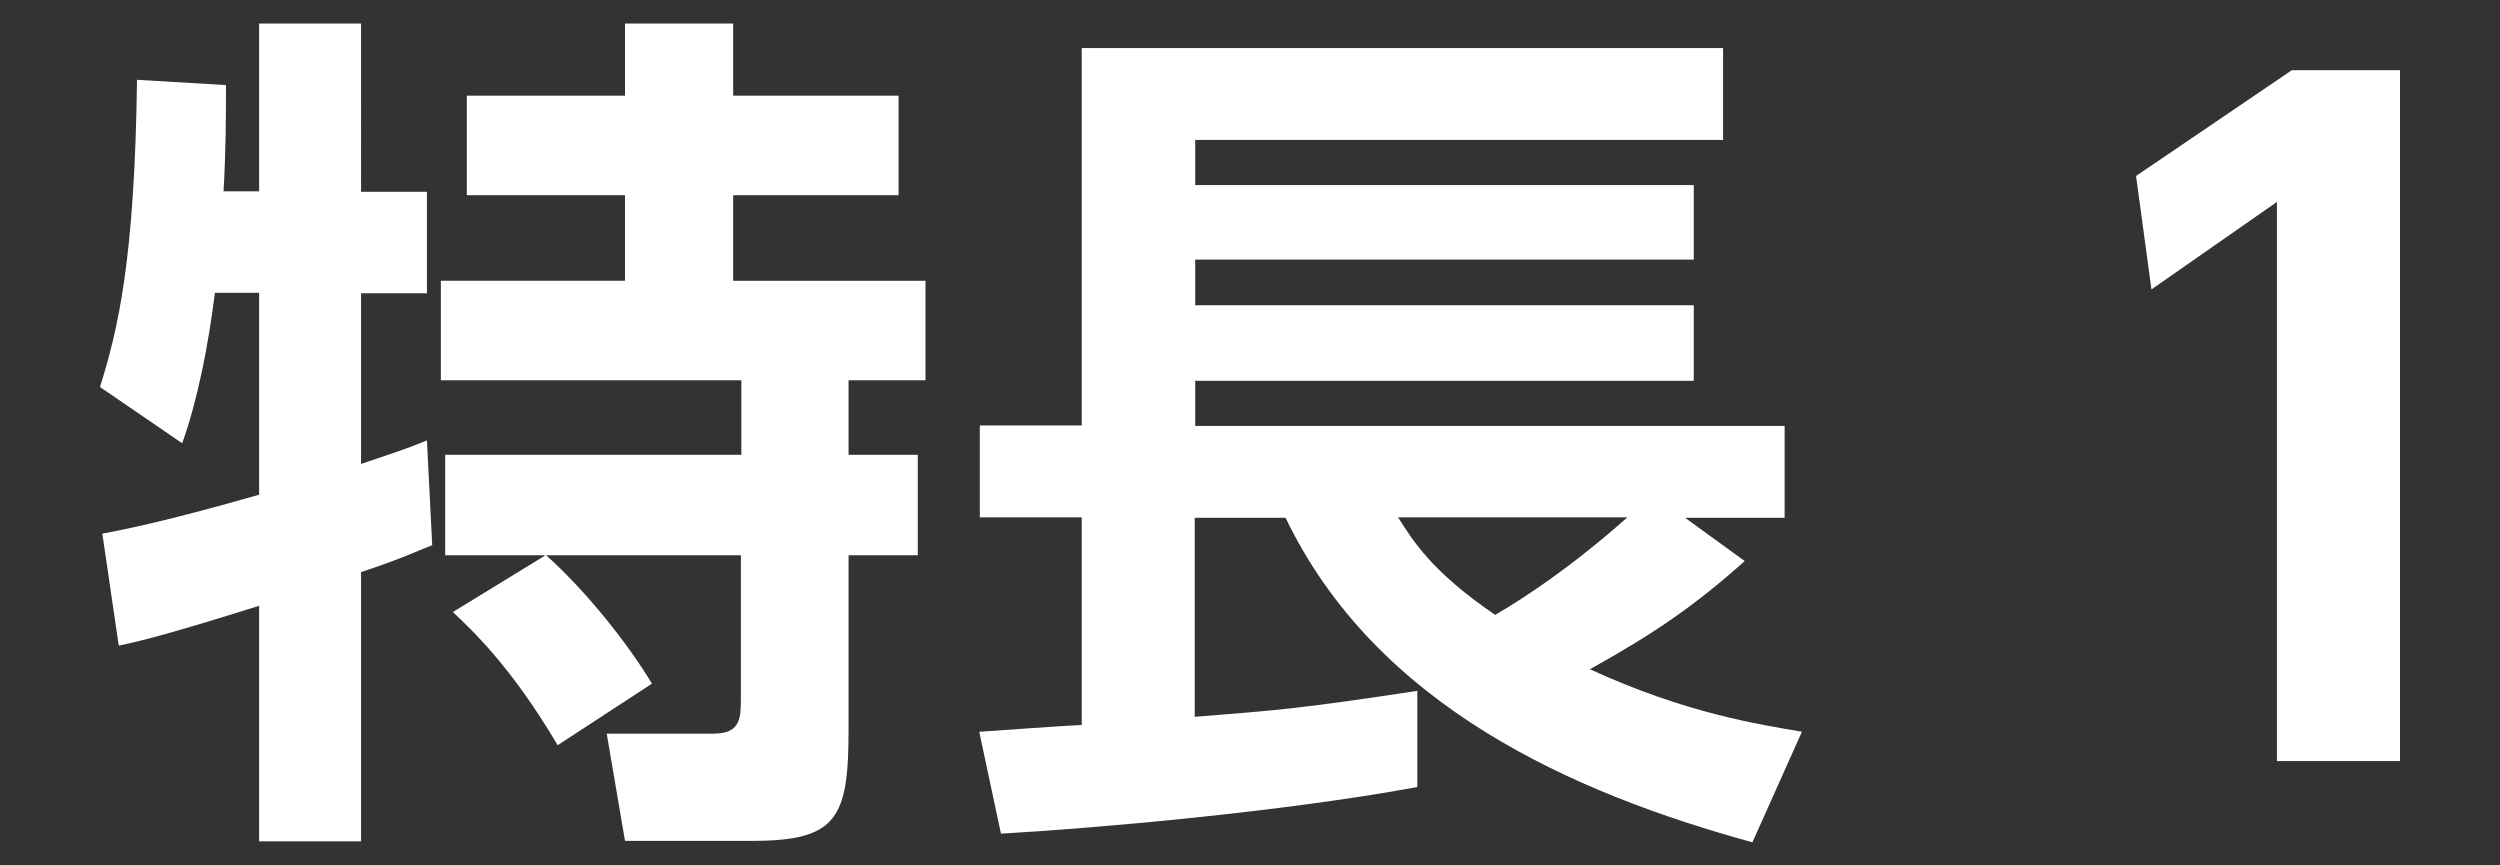
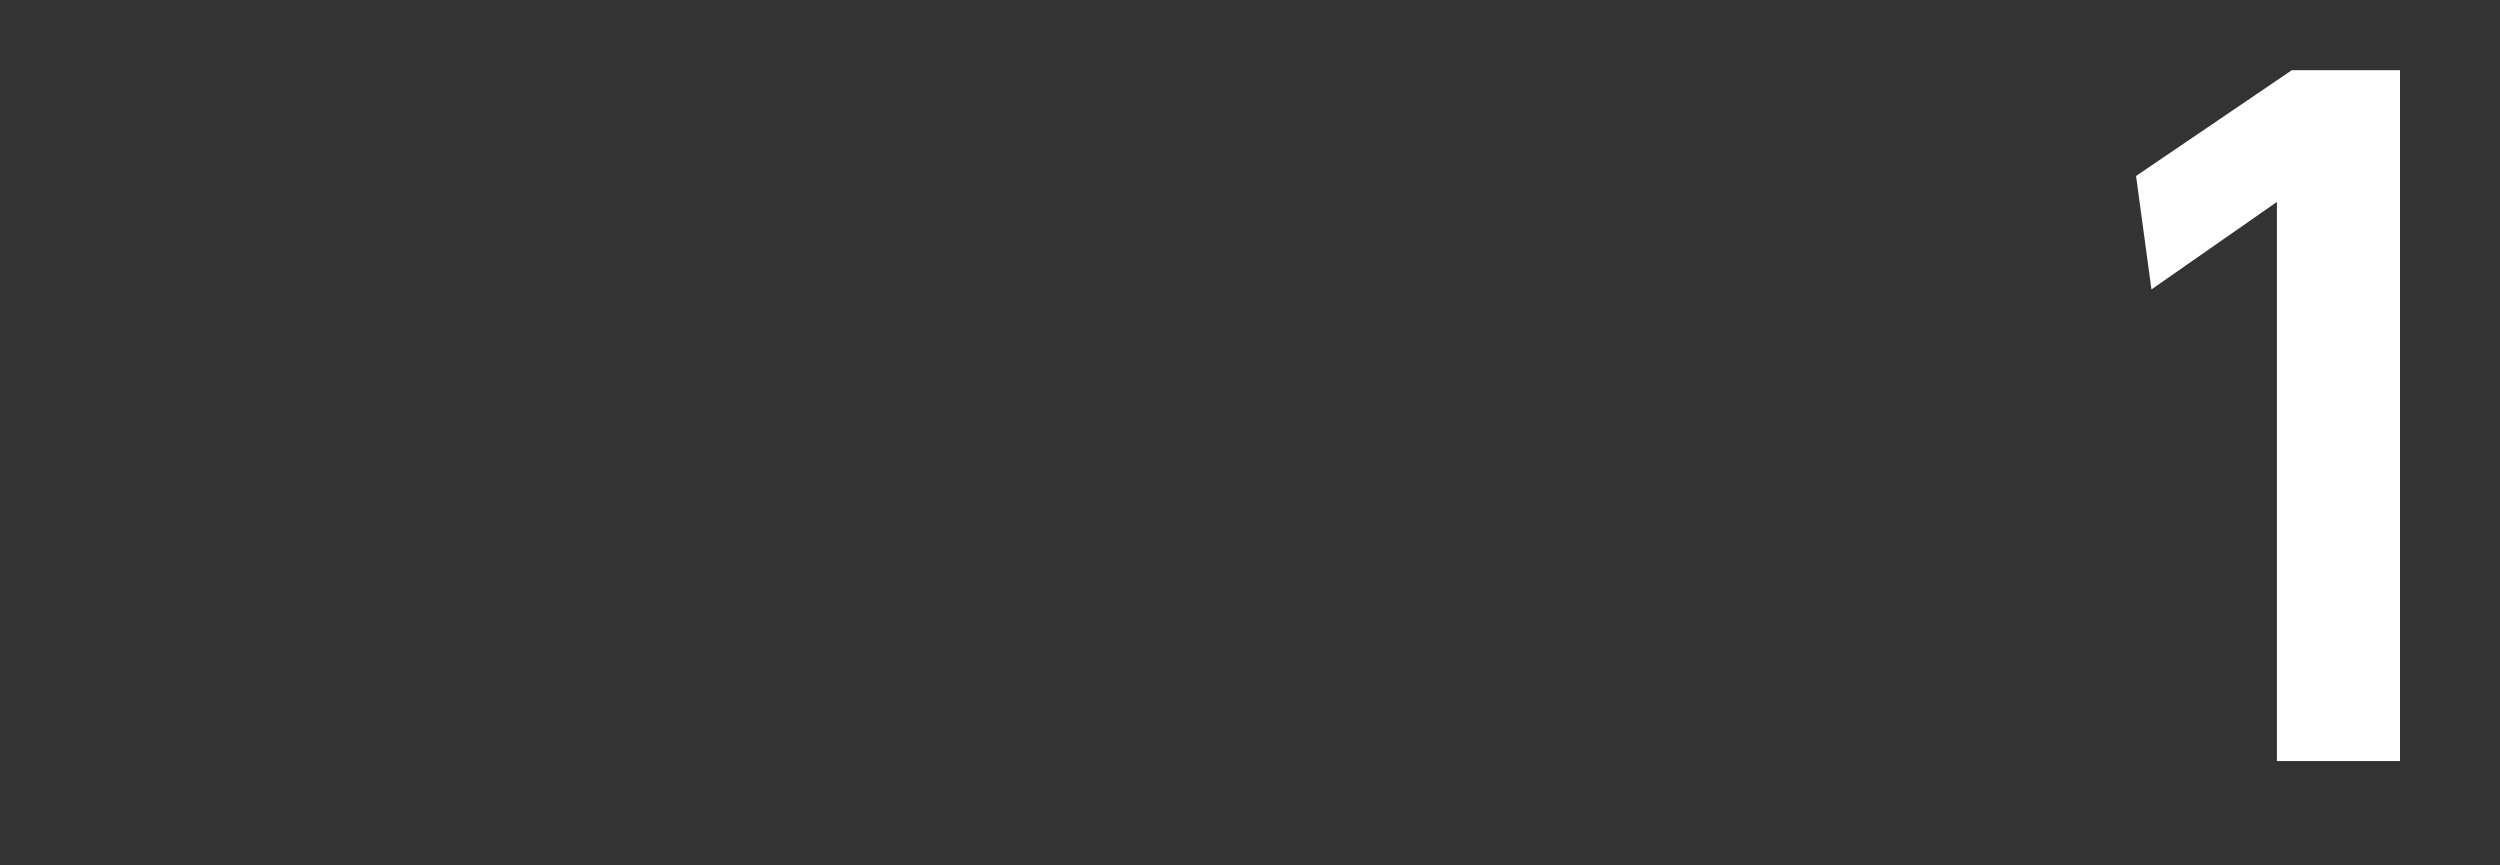
<svg xmlns="http://www.w3.org/2000/svg" id="_スマホのコピー_5" data-name="スマホのコピー 5" viewBox="0 0 52 18">
  <rect x="0" y="0" width="52" height="18" fill="#333333" stroke="none" />
  <defs>
    <style>
      .cls-1 {
        fill: #fff;
      }
    </style>
  </defs>
-   <path class="cls-1" d="M2.13,11.1c.47-.09,1.3-.25,3.26-.81V6.09h-.92c-.14,1.12-.36,2.23-.68,3.13l-1.71-1.17c.38-1.22,.72-2.65,.77-6.39l1.85,.11c0,.65,0,1.31-.05,2.21h.74V.49h2.12V3.99h1.37v2.11h-1.37v3.55c.86-.29,1.01-.34,1.37-.49l.11,2.18c-.36,.14-.61,.27-1.48,.56v5.6h-2.12v-4.9c-.99,.31-2.18,.68-2.92,.83l-.34-2.32Zm9.2,.45h-2.07v-2.09h6.16v-1.55h-6.25v-2.07h3.83v-1.78h-3.29V1.99h3.29V.49h2.25V1.99h3.44v2.07h-3.44v1.78h4v2.07h-1.6v1.55h1.44v2.09h-1.44v3.62c0,1.84-.23,2.32-2,2.32h-2.65l-.38-2.23h2.21c.58,0,.58-.32,.58-.76v-2.95h-4.05c.83,.74,1.71,1.85,2.2,2.67l-1.96,1.28c-.97-1.64-1.78-2.39-2.18-2.77l1.91-1.17Z" />
-   <path class="cls-1" d="M20.38,15.22c.31-.02,1.8-.13,2.12-.14v-4.32h-2.12v-1.91h2.12V1h13.34v1.91h-10.98v.94h10.37v1.55h-10.37v.95h10.37v1.57h-10.37v.94h12.26v1.91h-2.07l1.24,.9c-1.03,.92-1.87,1.5-3.22,2.25,2,.92,3.53,1.15,4.41,1.3l-1.03,2.3c-3.75-1.03-7.83-2.84-9.71-6.75h-1.89v4.14c1.78-.14,2.25-.18,4.63-.54v2c-2.81,.52-6.73,.86-8.66,.97l-.45-2.11Zm8.7-4.46c.31,.49,.7,1.13,2.02,2.03,.65-.38,1.6-1.01,2.75-2.03h-4.77Z" />
  <path class="cls-1" d="M47.67,1.46h2.25V15.83h-2.56V4.2l-2.61,1.82-.32-2.36,3.24-2.2Z" />
</svg>